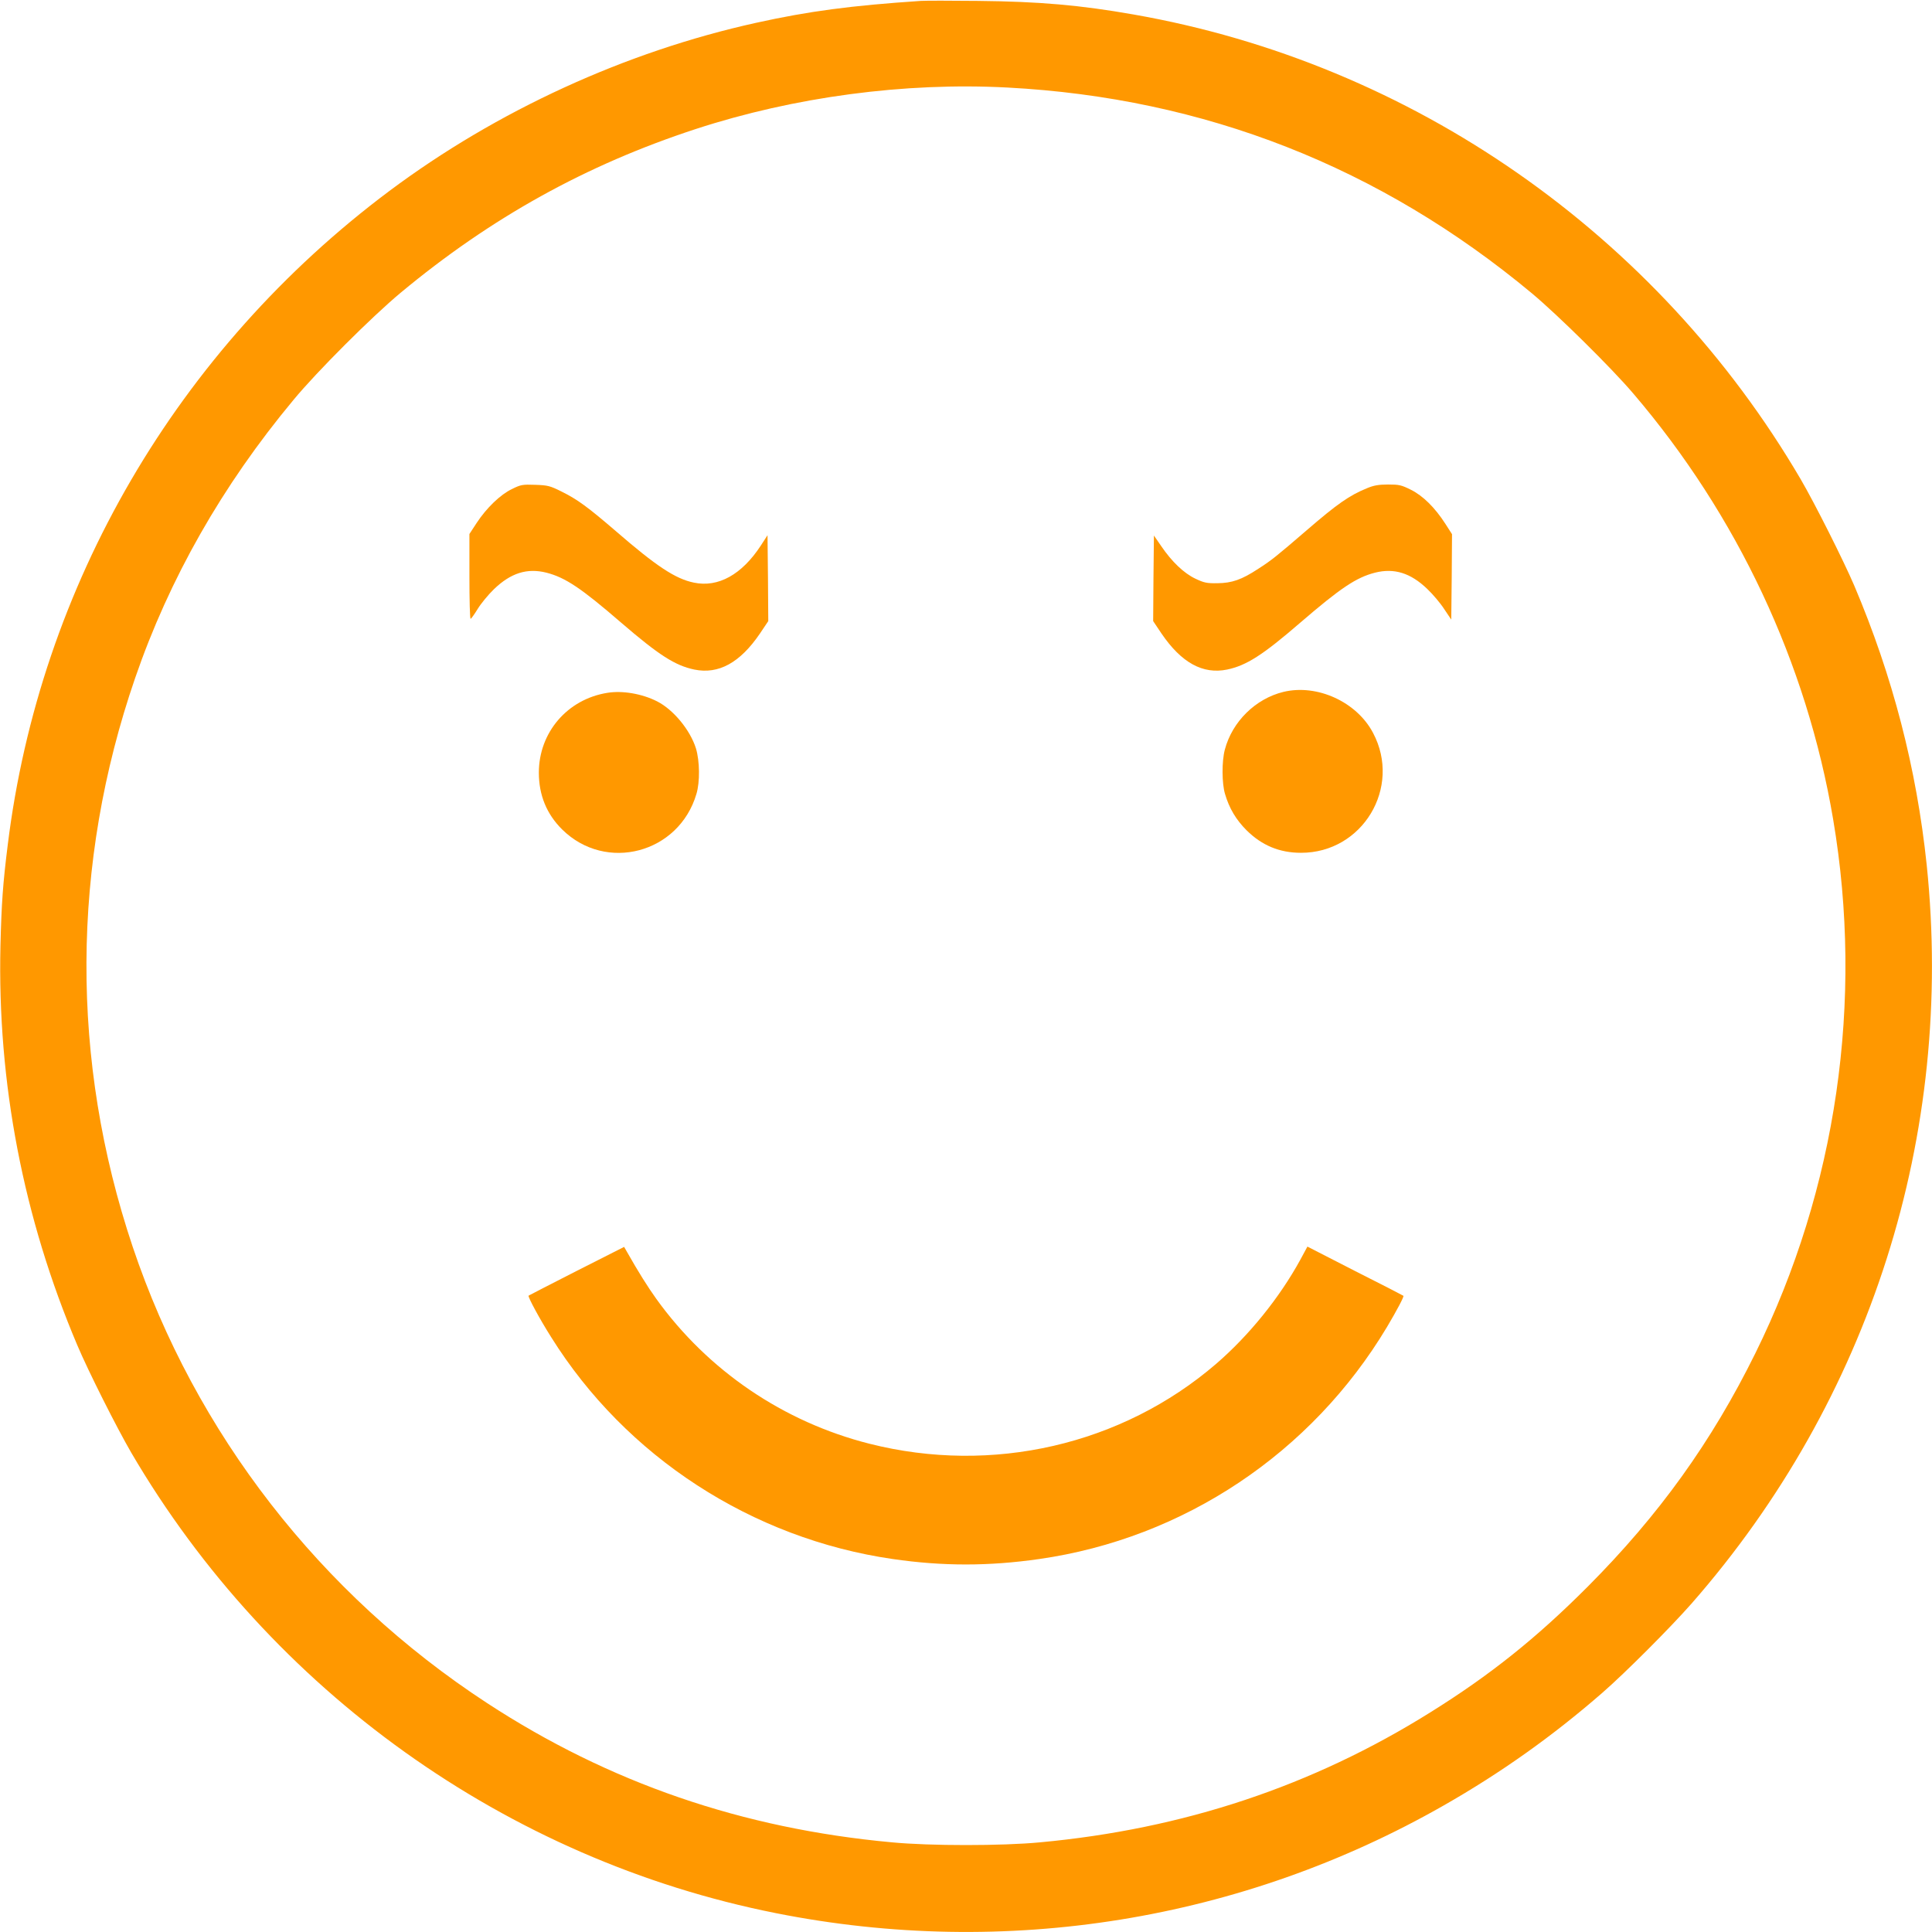
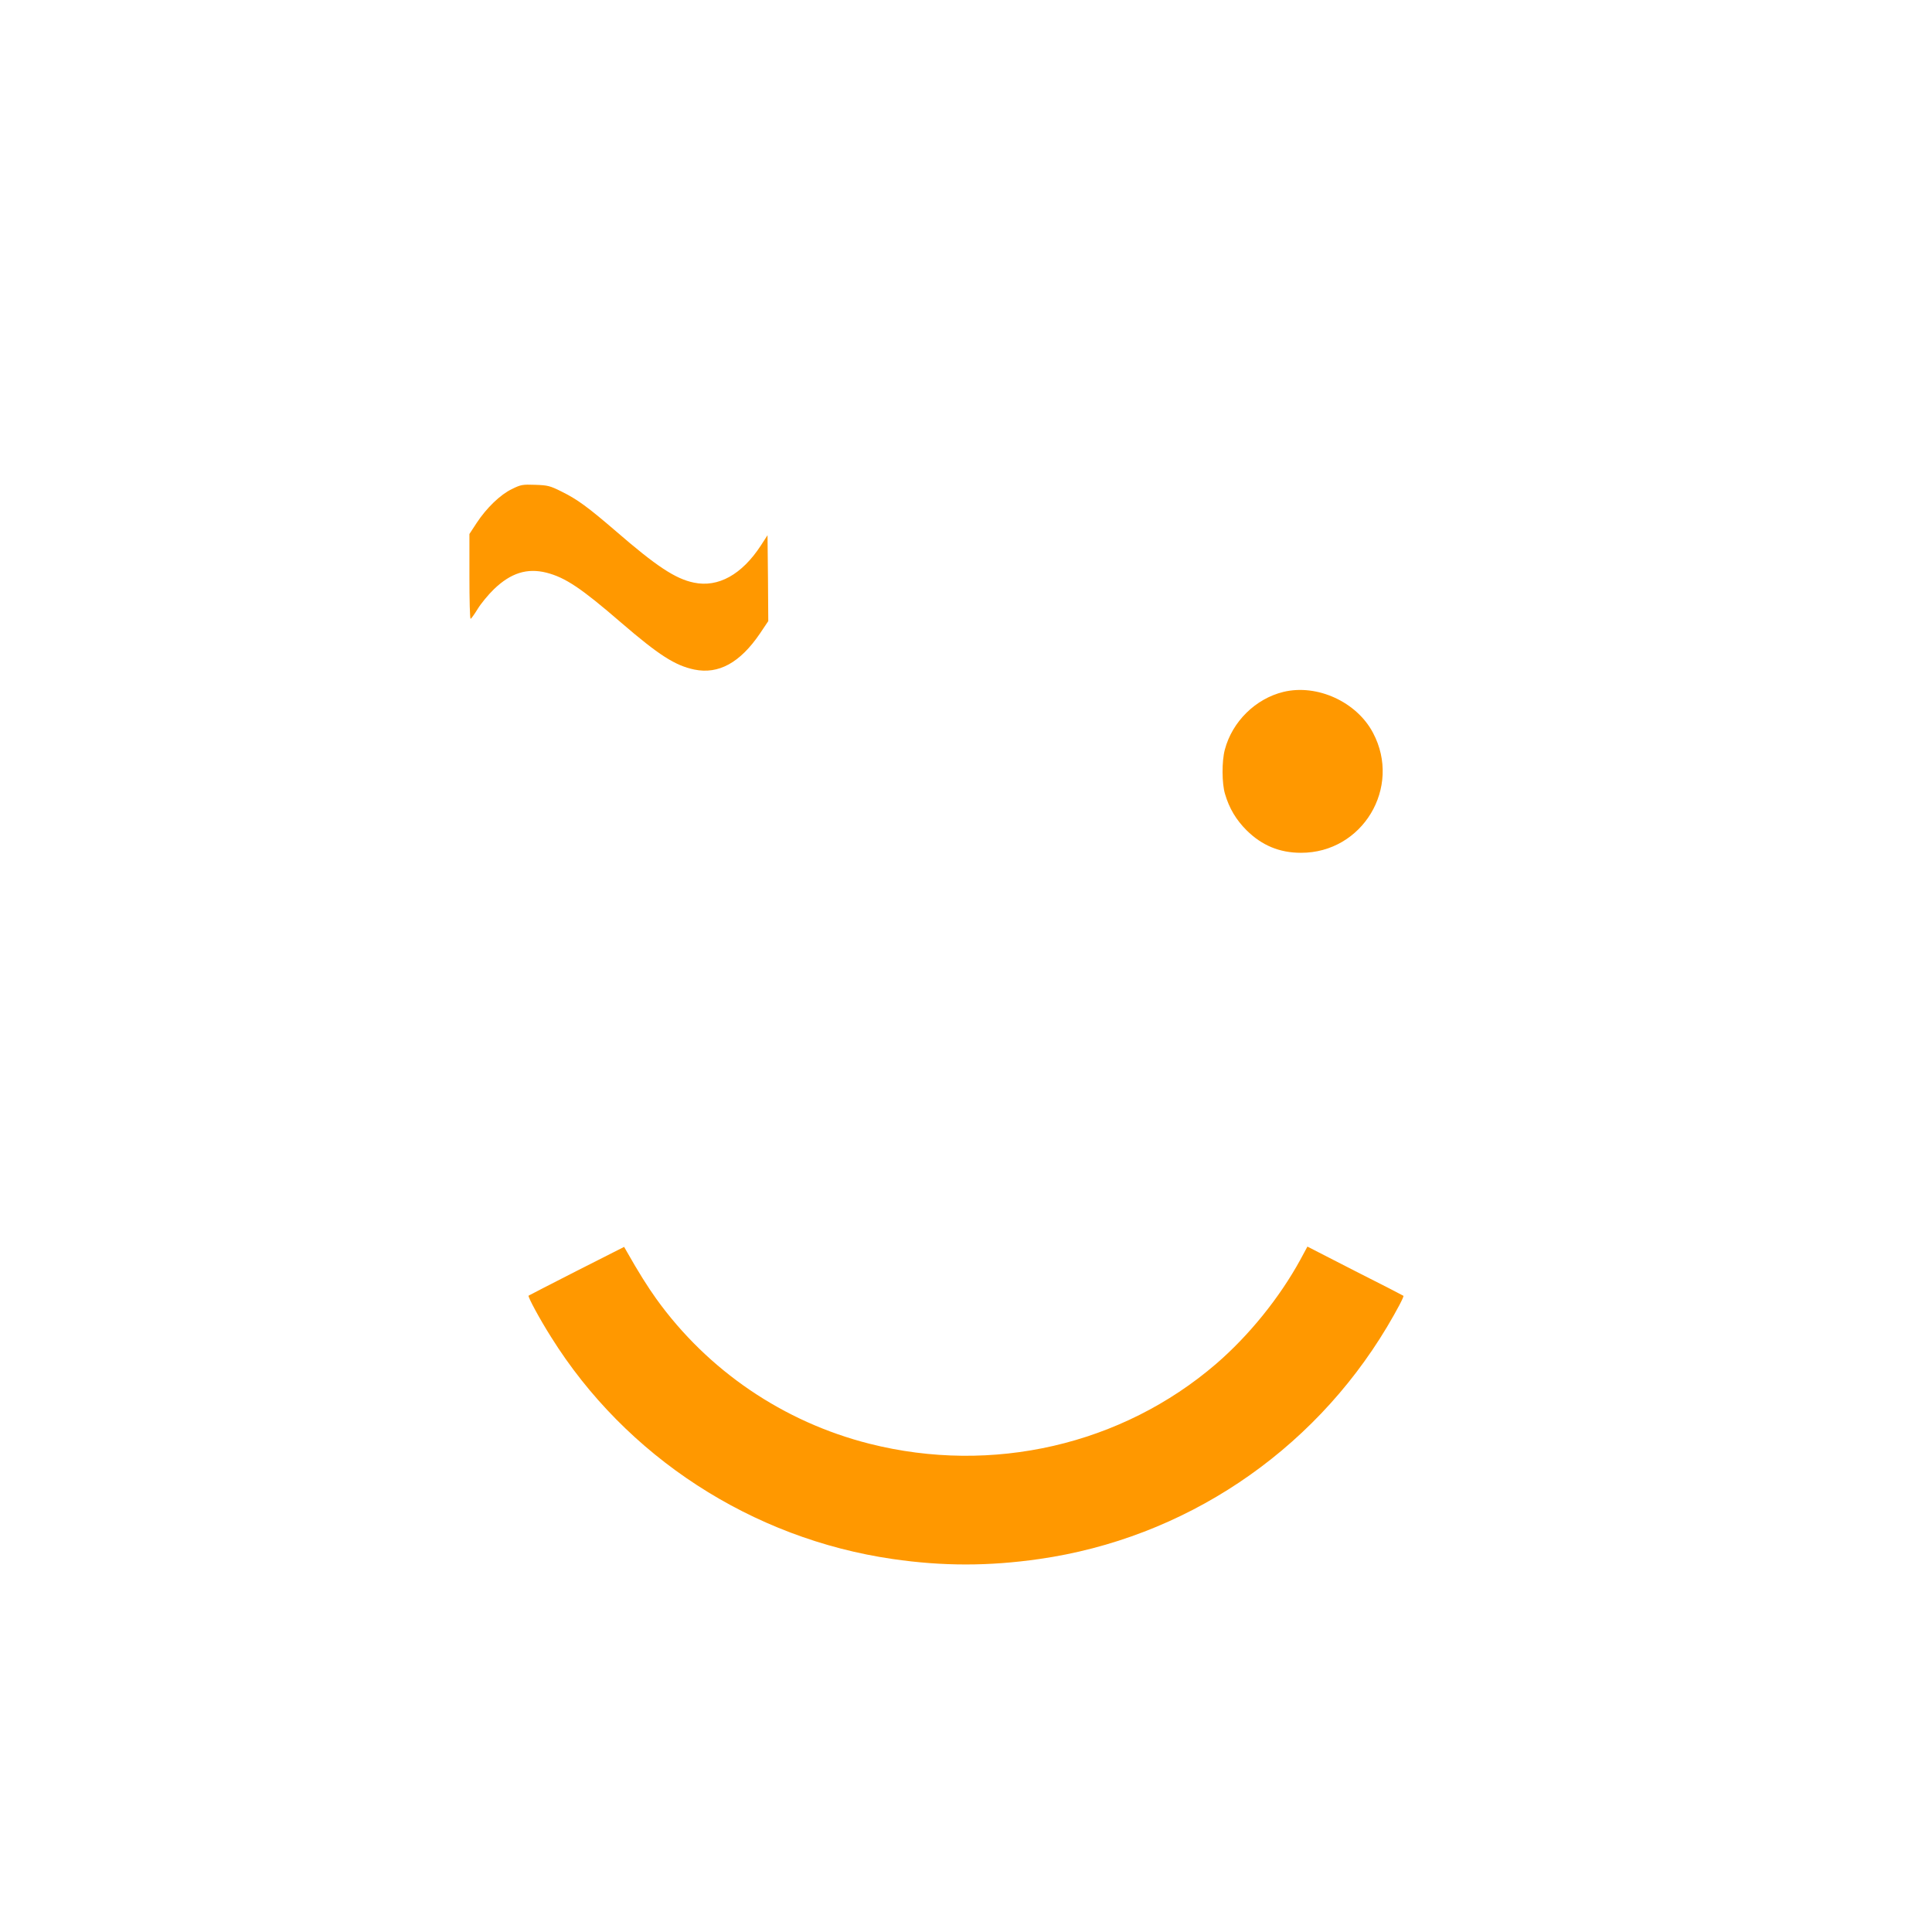
<svg xmlns="http://www.w3.org/2000/svg" version="1.0" width="1280pt" height="1280pt" viewBox="0 0 1280 1280" preserveAspectRatio="xMidYMid meet">
  <g transform="translate(0,1280) scale(0.1,-0.1)" fill="#ff9800" stroke="none">
-     <path d="M6100 12794 c-463 -31 -741 -68 -1090 -145 -865 -191 -1718 -582 -2430 -1114 -1404 -1050 -2317 -2613 -2529 -4335 -32 -256 -41 -384 -48 -665 -21 -907 151 -1803 509 -2647 74 -175 262 -548 358 -713 924 -1578 2489 -2696 4270 -3050 1522 -303 3088 -50 4426 714 377 215 722 460 1049 745 152 132 453 434 592 592 1184 1351 1743 3107 1558 4893 -67 639 -225 1250 -480 1851 -72 168 -261 544 -355 705 -952 1625 -2575 2756 -4420 3079 -352 62 -624 86 -1030 90 -179 2 -350 2 -380 0z m575 -574 c1305 -69 2469 -526 3475 -1364 170 -142 523 -490 669 -661 691 -808 1151 -1787 1326 -2823 204 -1204 23 -2447 -515 -3537 -290 -588 -639 -1073 -1110 -1546 -341 -342 -649 -588 -1044 -834 -782 -489 -1636 -773 -2586 -861 -252 -24 -728 -24 -980 0 -993 91 -1876 395 -2685 924 -1103 721 -1931 1787 -2346 3022 -414 1234 -408 2535 16 3767 227 660 577 1276 1049 1843 156 189 521 553 711 711 598 497 1227 846 1954 1084 652 213 1385 311 2066 275z" />
    <path d="M3392 9560 c-76 -36 -168 -124 -235 -226 l-47 -72 0 -281 c0 -154 3 -281 8 -281 4 1 25 30 47 66 22 36 70 94 107 130 112 108 220 142 348 110 125 -32 230 -102 495 -331 251 -216 357 -284 485 -311 161 -33 303 45 435 239 l55 82 -2 285 -3 284 -44 -68 c-126 -193 -283 -280 -444 -246 -122 25 -248 108 -518 342 -185 159 -253 209 -358 261 -78 39 -92 42 -175 45 -84 3 -96 1 -154 -28z" />
-     <path d="M9058 9566 c-118 -48 -198 -104 -403 -281 -201 -173 -231 -197 -318 -253 -111 -73 -175 -95 -272 -96 -70 -1 -88 3 -145 30 -76 36 -156 112 -226 215 l-49 71 -3 -283 -2 -284 55 -82 c132 -194 274 -272 435 -239 128 27 235 95 485 311 266 229 370 299 495 331 127 32 236 -2 346 -108 36 -34 87 -94 112 -133 l47 -70 3 283 2 283 -43 67 c-70 109 -149 187 -229 227 -64 32 -79 35 -152 35 -62 0 -95 -6 -138 -24z" />
    <path d="M8503 8216 c-185 -45 -339 -197 -388 -382 -21 -78 -20 -224 1 -294 28 -96 74 -172 143 -241 101 -100 218 -149 360 -149 408 -1 669 433 478 794 -108 206 -371 326 -594 272z" />
-     <path d="M4025 8210 c-266 -42 -455 -263 -455 -529 0 -149 52 -275 154 -376 290 -287 774 -159 890 235 24 79 22 218 -3 301 -38 122 -149 257 -257 312 -100 51 -230 73 -329 57z" />
    <path d="M3821 4380 c-173 -88 -316 -162 -319 -164 -6 -7 73 -154 149 -274 495 -793 1331 -1336 2264 -1471 331 -48 635 -48 970 0 958 137 1804 702 2304 1537 66 111 114 202 109 207 -2 2 -145 76 -320 164 l-316 162 -47 -87 c-138 -252 -340 -502 -558 -690 -624 -537 -1483 -735 -2297 -529 -569 144 -1070 484 -1412 960 -56 78 -120 180 -193 309 l-20 35 -314 -159z" />
  </g>
</svg>